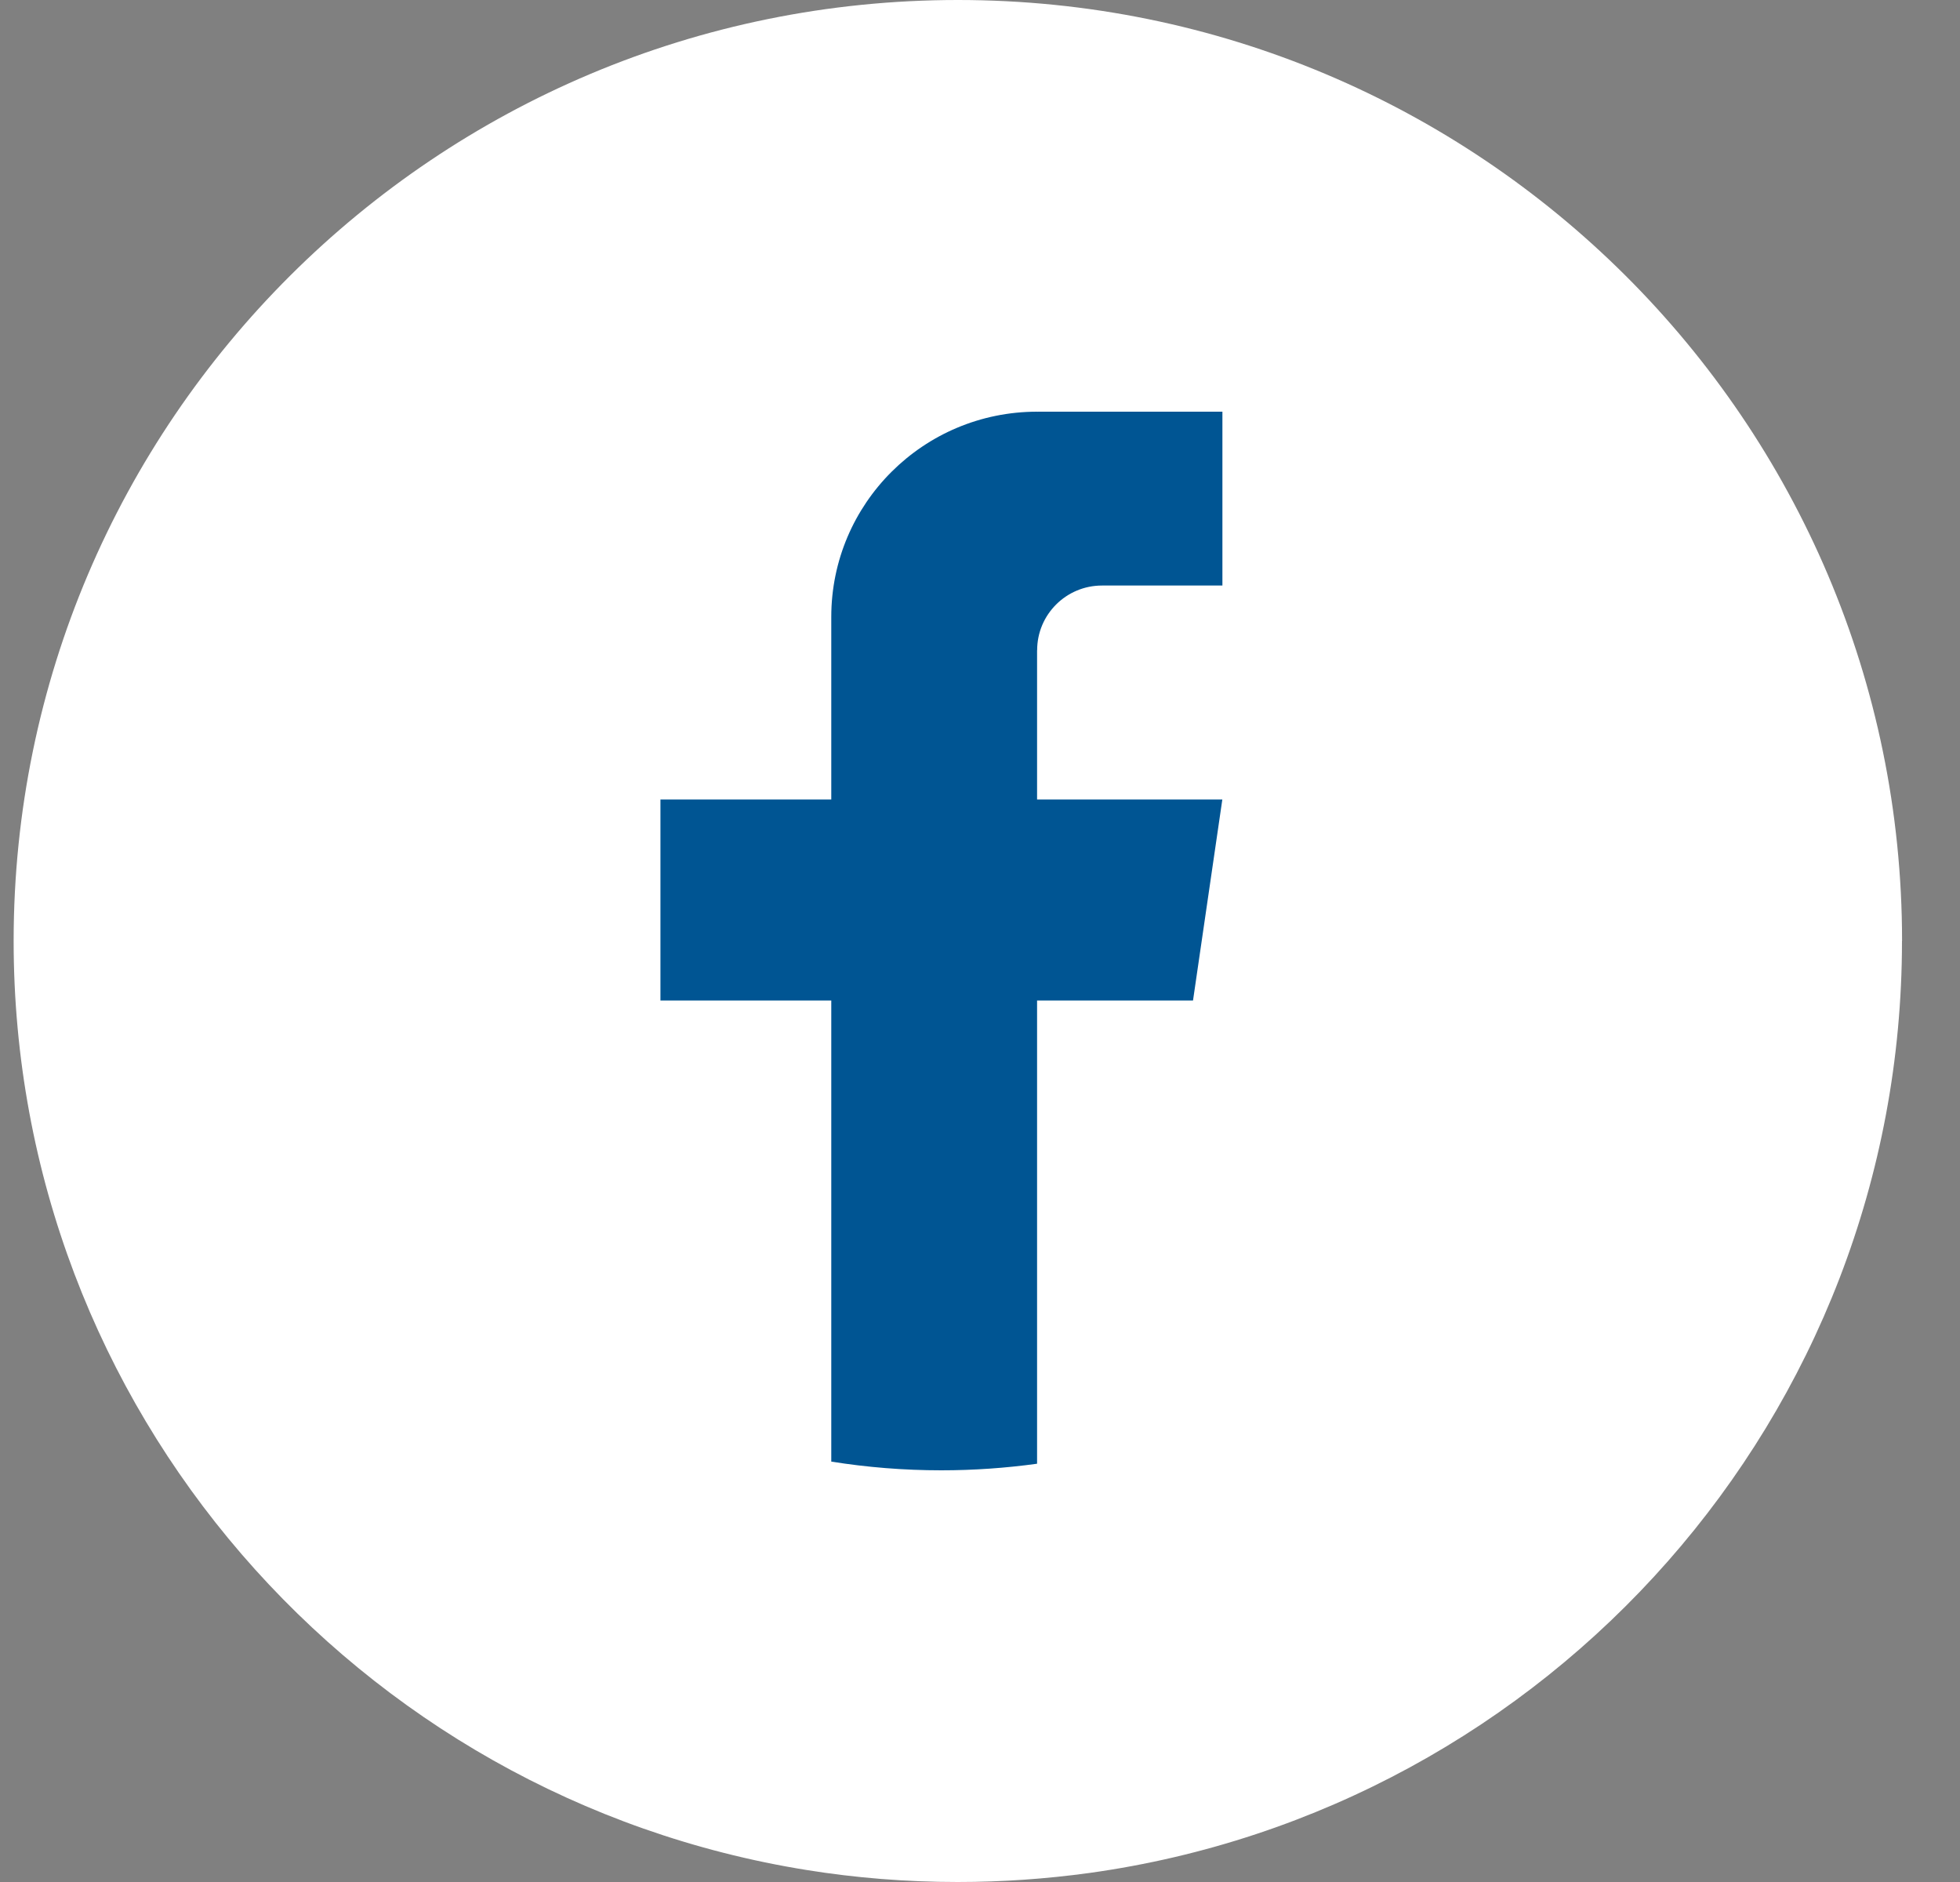
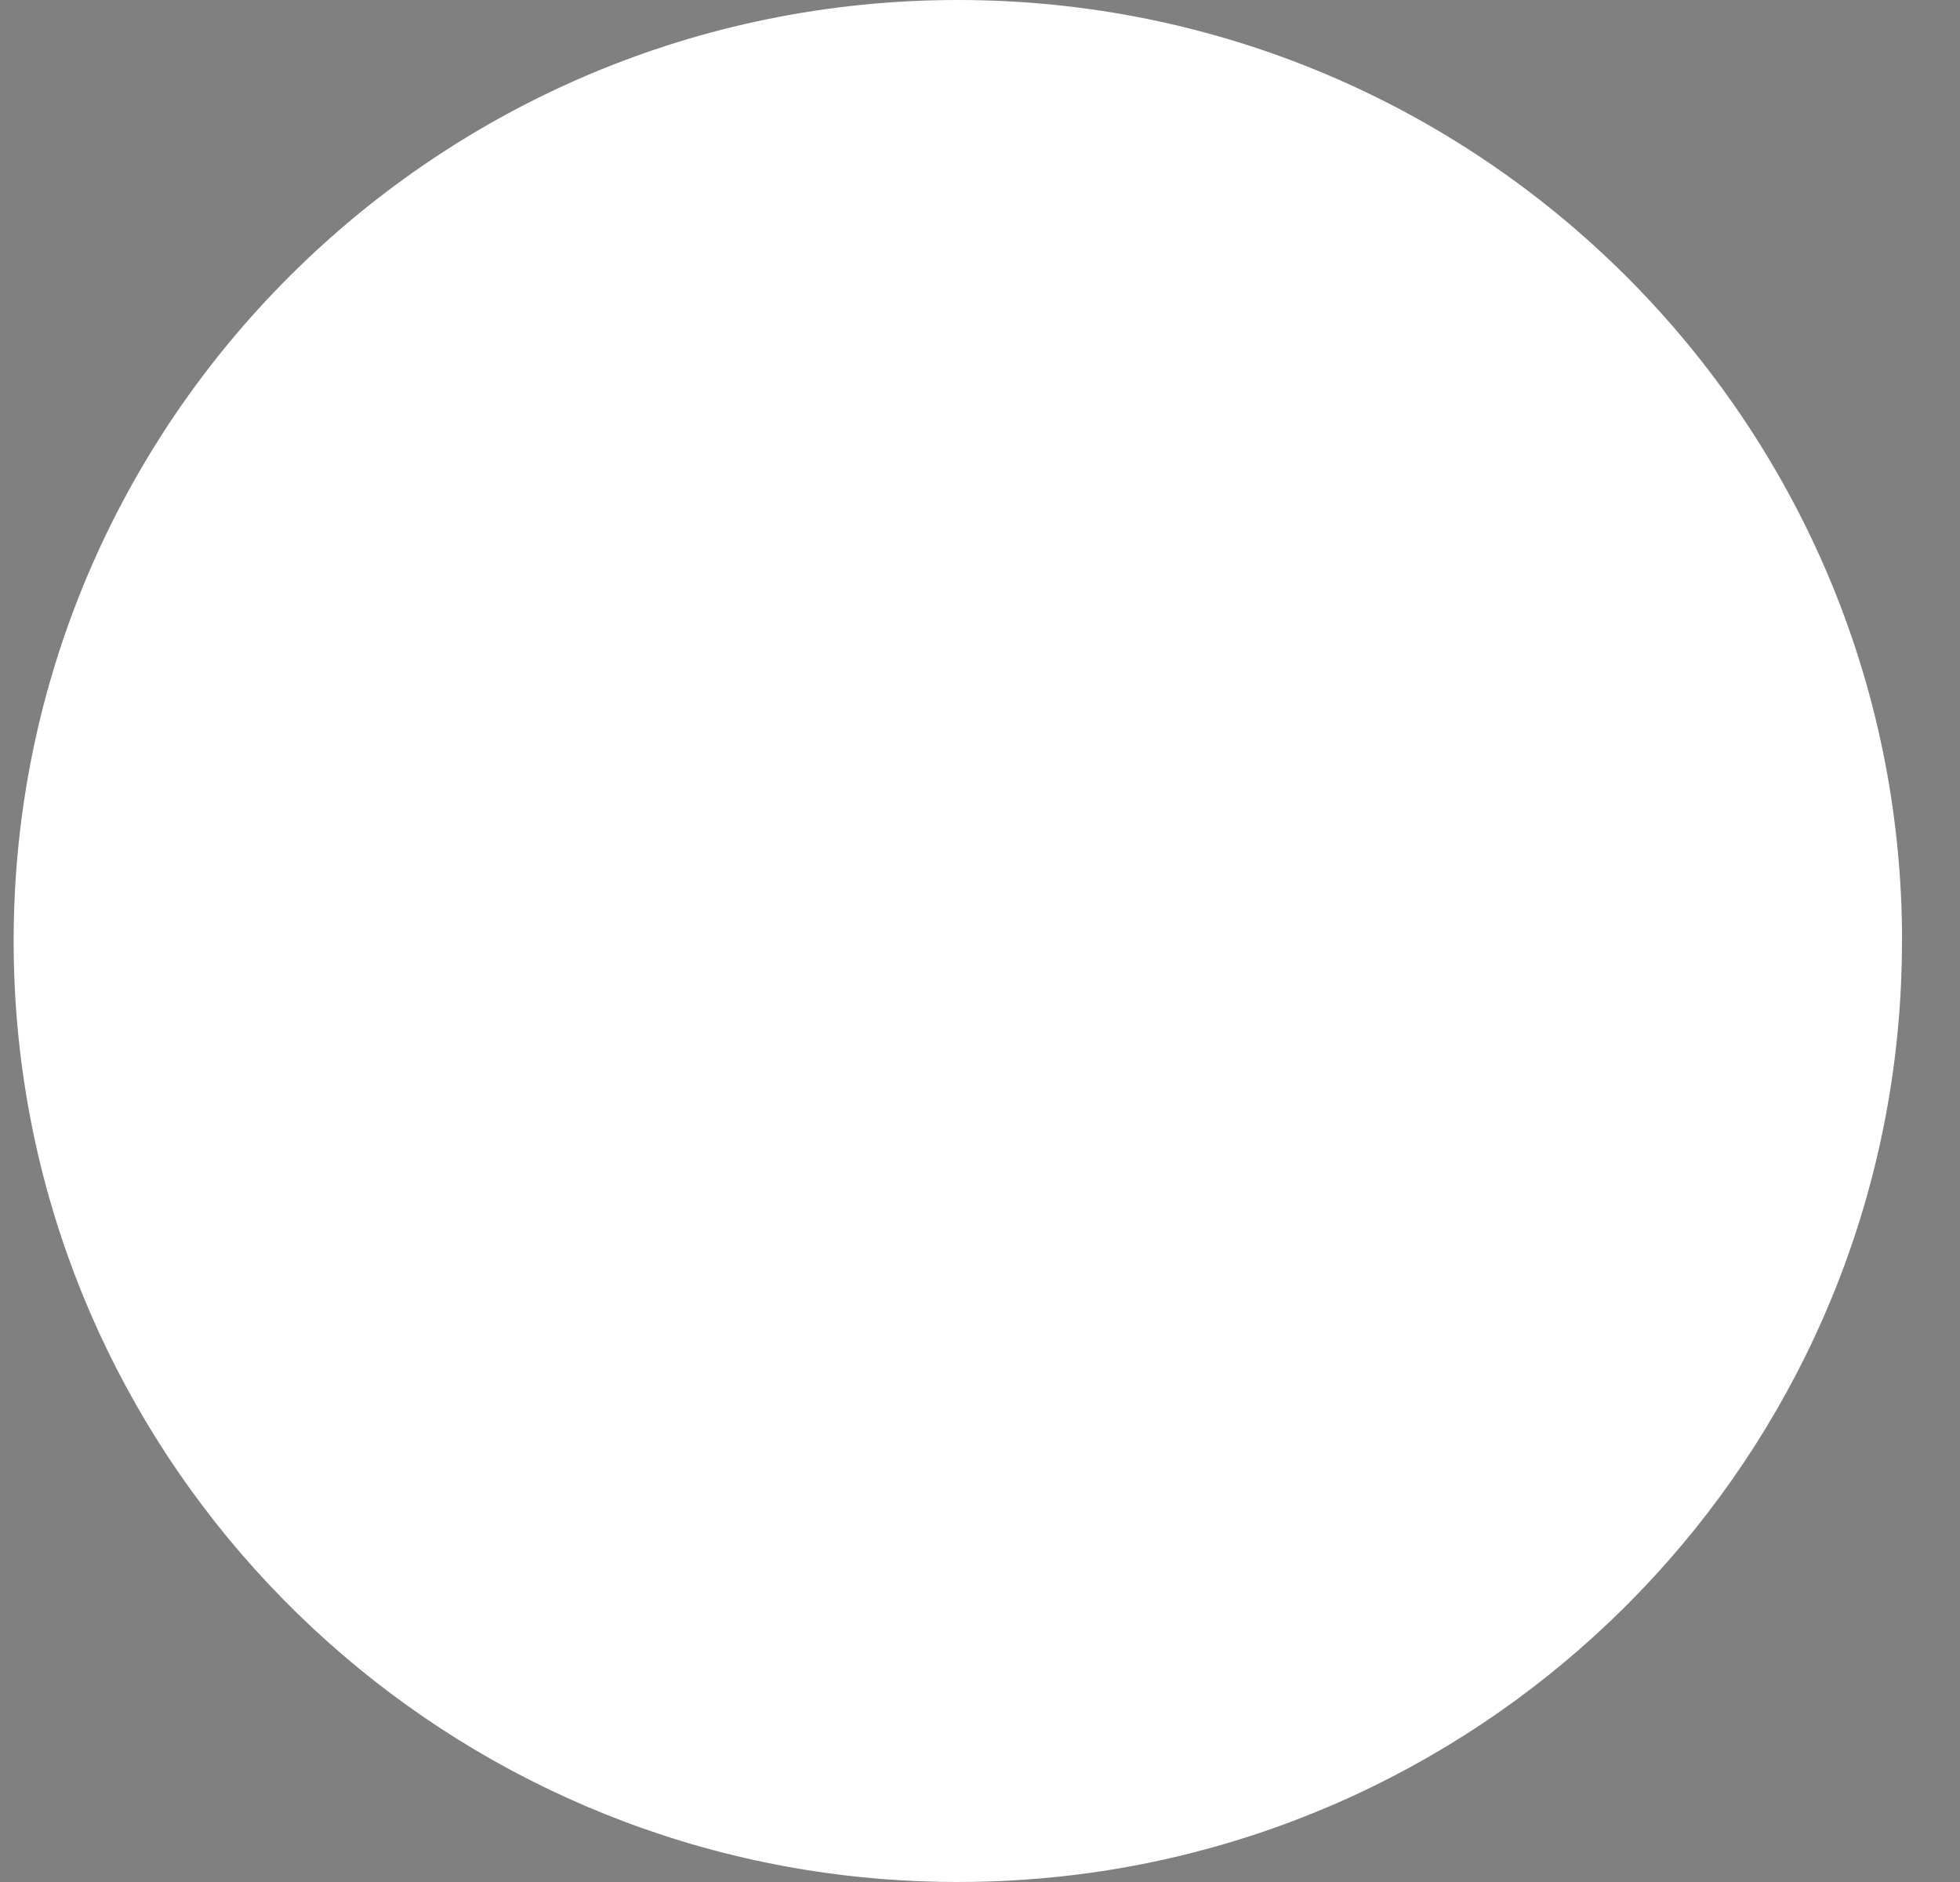
<svg xmlns="http://www.w3.org/2000/svg" width="25" height="24" viewBox="0 0 25 24" fill="none">
  <rect x="0" y="0" width="25" height="24" fill="#808080" stroke="none" />
  <path d="M24.26 12C24.26 18.061 19.751 23.072 13.894 23.885C13.346 23.96 12.786 24 12.217 24C11.56 24 10.915 23.948 10.288 23.847C4.554 22.927 0.174 17.973 0.174 12C0.174 5.373 5.566 0 12.218 0C18.869 0 24.261 5.373 24.261 12H24.26Z" fill="white" />
-   <path d="M13.228 8.292V10.195H15.591L15.217 12.759H13.228V18.666C12.829 18.721 12.421 18.75 12.007 18.75C11.529 18.75 11.06 18.712 10.603 18.639V12.759H8.424V10.195H10.603V7.867C10.603 6.422 11.778 5.25 13.229 5.25V5.251C13.233 5.251 13.237 5.25 13.241 5.25H15.592V7.467H14.056C13.599 7.467 13.229 7.837 13.229 8.291L13.228 8.292Z" fill="#005593" />
</svg>